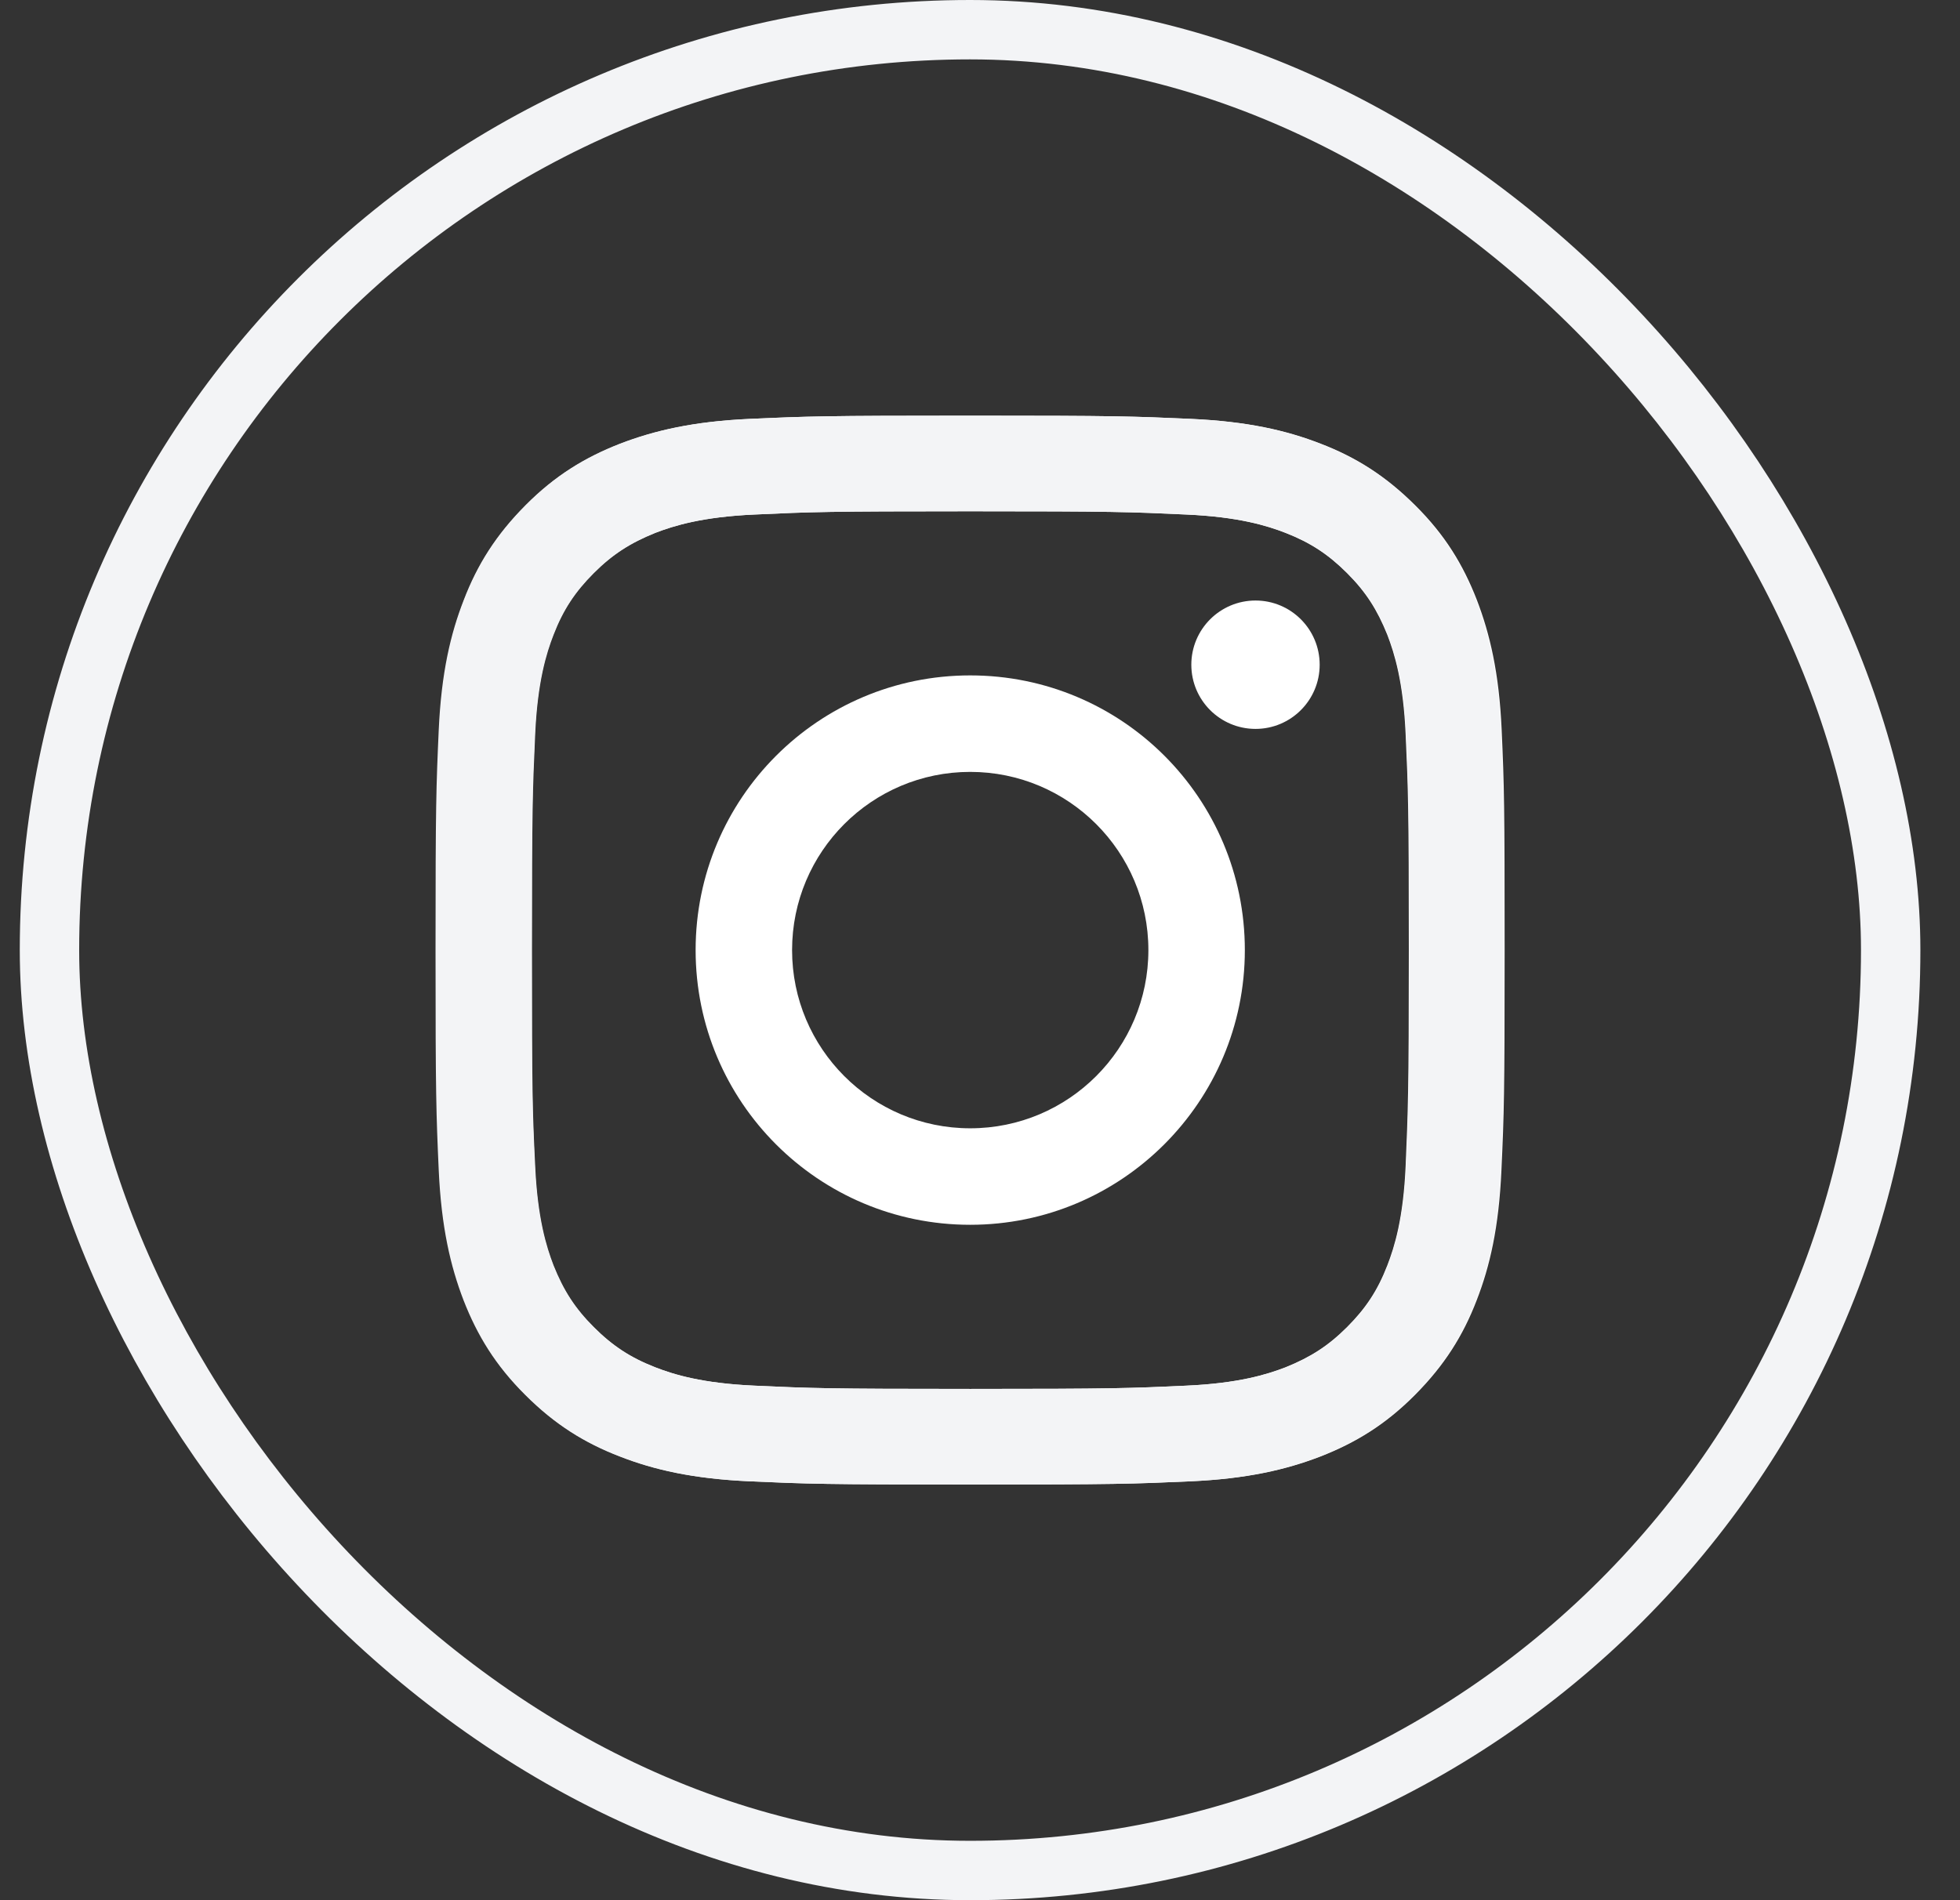
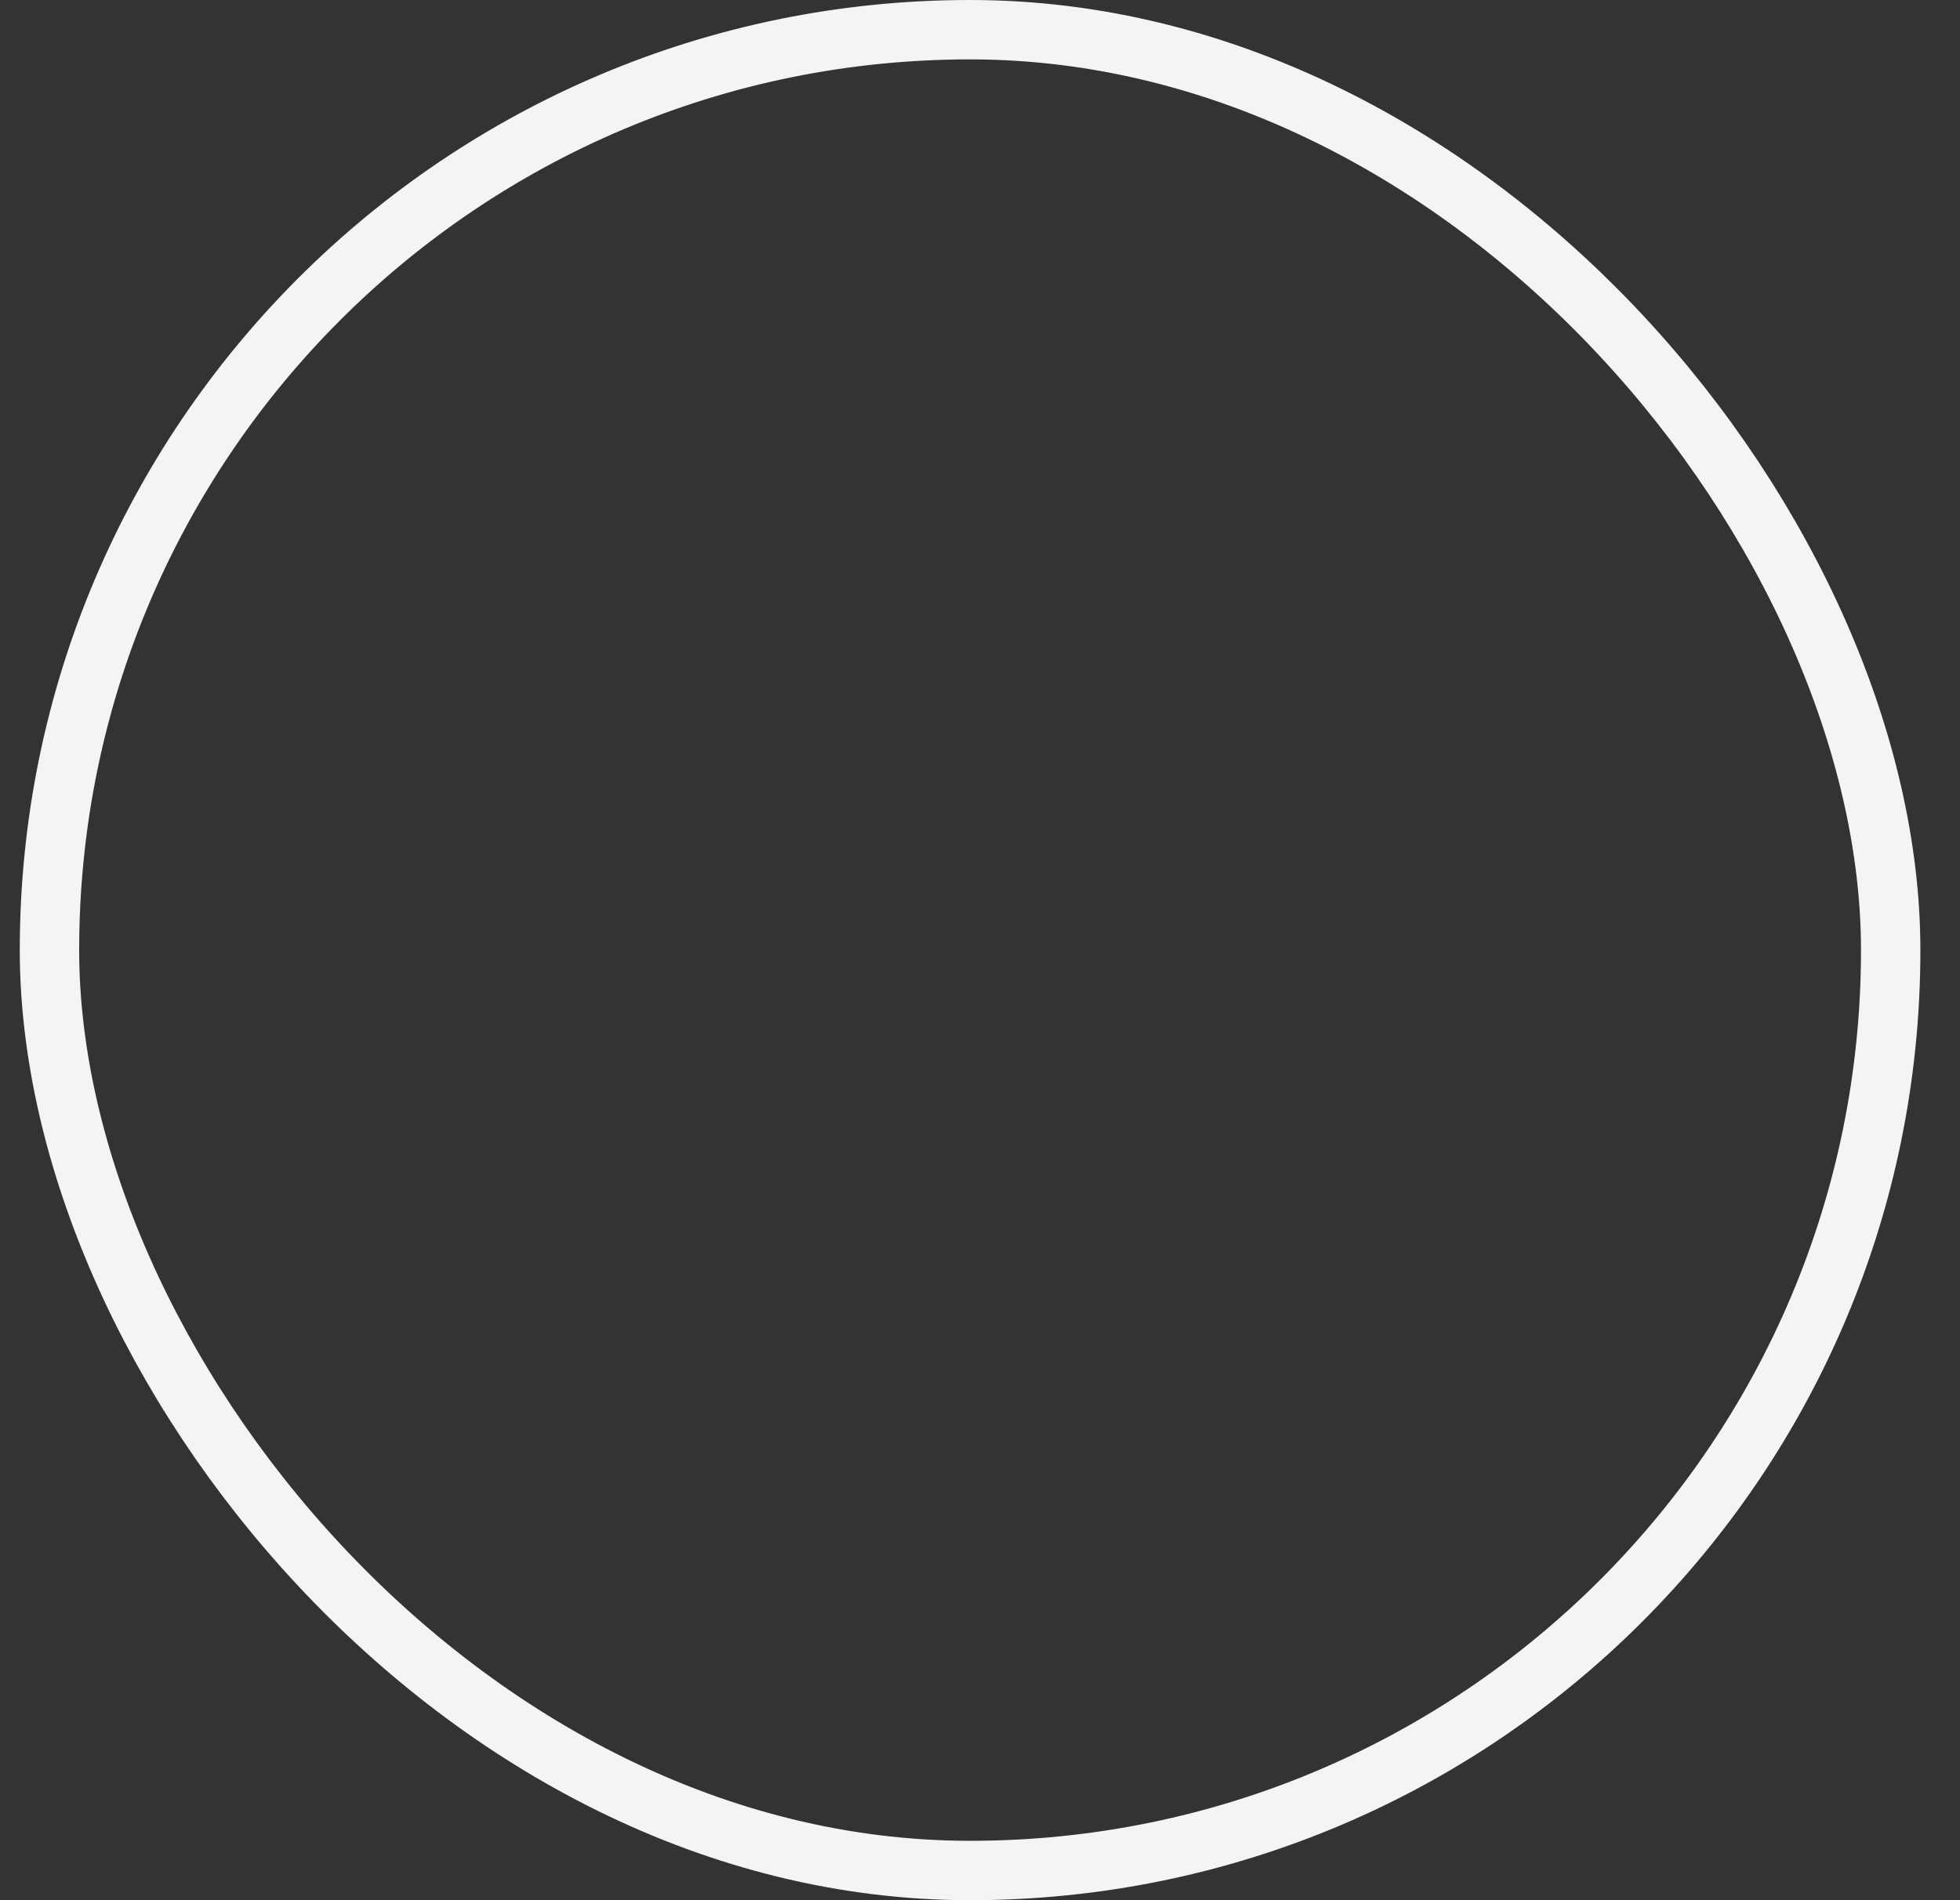
<svg xmlns="http://www.w3.org/2000/svg" width="33" height="32" viewBox="0 0 33 32" fill="none">
  <rect x="0" y="0" width="33" height="32" fill="#333333" stroke="none" />
  <rect x="0.833" y="0.5" width="31" height="31" rx="15.5" stroke="#F3F4F6" />
-   <path d="M25.283 12.289C25.24 11.331 25.085 10.675 24.865 10.102C24.635 9.511 24.329 9.007 23.828 8.51C23.328 8.012 22.827 7.699 22.237 7.472C21.664 7.249 21.009 7.097 20.051 7.054C19.09 7.011 18.784 7 16.342 7C13.898 7 13.591 7.011 12.634 7.054C11.676 7.097 11.021 7.252 10.448 7.472C9.854 7.703 9.35 8.009 8.853 8.51C8.356 9.01 8.043 9.511 7.816 10.102C7.596 10.675 7.441 11.331 7.398 12.289C7.355 13.251 7.344 13.557 7.344 16C7.344 18.446 7.355 18.753 7.398 19.711C7.441 20.669 7.596 21.325 7.816 21.898C8.046 22.489 8.352 22.993 8.853 23.49C9.35 23.991 9.854 24.301 10.444 24.528C11.017 24.751 11.672 24.903 12.63 24.946C13.591 24.989 13.898 25 16.339 25C18.784 25 19.09 24.989 20.048 24.946C21.005 24.903 21.661 24.748 22.233 24.528C22.824 24.297 23.328 23.991 23.825 23.49C24.322 22.99 24.635 22.489 24.862 21.898C25.085 21.325 25.236 20.669 25.279 19.711C25.323 18.749 25.333 18.443 25.333 16C25.333 13.557 25.326 13.247 25.283 12.289ZM23.666 19.639C23.627 20.518 23.479 20.997 23.357 21.311C23.195 21.729 22.997 22.031 22.68 22.348C22.363 22.665 22.064 22.856 21.643 23.026C21.326 23.148 20.847 23.296 19.972 23.335C19.025 23.379 18.741 23.39 16.335 23.39C13.93 23.39 13.646 23.379 12.698 23.335C11.82 23.296 11.341 23.148 11.028 23.026C10.61 22.863 10.308 22.665 9.991 22.348C9.674 22.031 9.483 21.732 9.314 21.311C9.191 20.994 9.044 20.514 9.004 19.639C8.961 18.691 8.95 18.407 8.95 16C8.95 13.593 8.961 13.309 9.004 12.361C9.044 11.482 9.191 11.003 9.314 10.689C9.476 10.271 9.674 9.969 9.991 9.652C10.308 9.335 10.607 9.144 11.028 8.974C11.345 8.852 11.823 8.704 12.698 8.665C13.646 8.621 13.93 8.61 16.335 8.61C18.741 8.61 19.025 8.621 19.972 8.665C20.851 8.704 21.329 8.852 21.643 8.974C22.06 9.137 22.363 9.335 22.68 9.652C22.997 9.969 23.187 10.268 23.357 10.689C23.479 11.006 23.627 11.486 23.666 12.361C23.709 13.309 23.72 13.593 23.72 16C23.72 18.407 23.706 18.691 23.666 19.639Z" fill="white" />
-   <path d="M16.335 11.374C13.779 11.374 11.712 13.446 11.712 16C11.712 18.558 13.782 20.626 16.335 20.626C18.888 20.626 20.959 18.551 20.959 16C20.959 13.442 18.892 11.374 16.335 11.374ZM16.335 19.001C14.679 19.001 13.336 17.657 13.336 16C13.336 14.343 14.679 12.999 16.335 12.999C17.992 12.999 19.335 14.343 19.335 16C19.335 17.657 17.992 19.001 16.335 19.001Z" fill="white" />
-   <path d="M21.139 12.275C21.735 12.275 22.219 11.791 22.219 11.194C22.219 10.597 21.735 10.113 21.139 10.113C20.542 10.113 20.058 10.597 20.058 11.194C20.058 11.791 20.542 12.275 21.139 12.275Z" fill="white" />
-   <path d="M7.333 16C7.333 18.446 7.344 18.753 7.387 19.711C7.431 20.669 7.585 21.325 7.805 21.898C8.036 22.489 8.342 22.993 8.842 23.49C9.339 23.988 9.843 24.301 10.434 24.528C11.006 24.751 11.661 24.903 12.619 24.946C13.581 24.989 13.887 25 16.328 25C18.773 25 19.079 24.989 20.037 24.946C20.994 24.903 21.65 24.748 22.222 24.528C22.813 24.297 23.317 23.991 23.814 23.49C24.311 22.993 24.624 22.489 24.851 21.898C25.074 21.325 25.225 20.669 25.269 19.711C25.312 18.749 25.323 18.443 25.323 16C25.323 13.554 25.312 13.247 25.269 12.289C25.225 11.331 25.07 10.675 24.851 10.102C24.62 9.511 24.314 9.007 23.814 8.51C23.321 8.009 22.817 7.699 22.226 7.472C21.653 7.249 20.998 7.097 20.04 7.054C19.079 7.011 18.773 7 16.332 7C13.887 7 13.581 7.011 12.623 7.054C11.665 7.097 11.01 7.252 10.437 7.472C9.847 7.703 9.343 8.009 8.846 8.51C8.349 9.01 8.036 9.511 7.809 10.102C7.585 10.675 7.431 11.331 7.387 12.289C7.344 13.247 7.333 13.554 7.333 16ZM8.957 16C8.957 13.597 8.968 13.309 9.011 12.361C9.051 11.482 9.199 11.003 9.321 10.689C9.483 10.271 9.681 9.969 9.998 9.652C10.315 9.335 10.614 9.144 11.035 8.974C11.352 8.852 11.831 8.704 12.706 8.665C13.653 8.621 13.937 8.61 16.342 8.61C18.748 8.61 19.032 8.621 19.979 8.665C20.858 8.704 21.337 8.852 21.65 8.974C22.067 9.137 22.37 9.335 22.687 9.652C23.004 9.969 23.195 10.268 23.364 10.689C23.486 11.006 23.634 11.486 23.673 12.361C23.717 13.309 23.727 13.593 23.727 16C23.727 18.407 23.717 18.691 23.673 19.639C23.634 20.518 23.486 20.997 23.364 21.311C23.202 21.729 23.004 22.031 22.687 22.348C22.37 22.665 22.071 22.856 21.65 23.026C21.333 23.148 20.854 23.296 19.979 23.335C19.032 23.379 18.748 23.39 16.342 23.39C13.937 23.39 13.653 23.379 12.706 23.335C11.827 23.296 11.348 23.148 11.035 23.026C10.617 22.863 10.315 22.665 9.998 22.348C9.681 22.031 9.49 21.732 9.321 21.311C9.199 20.994 9.051 20.514 9.011 19.639C8.964 18.691 8.957 18.403 8.957 16Z" fill="#F3F4F6" />
</svg>